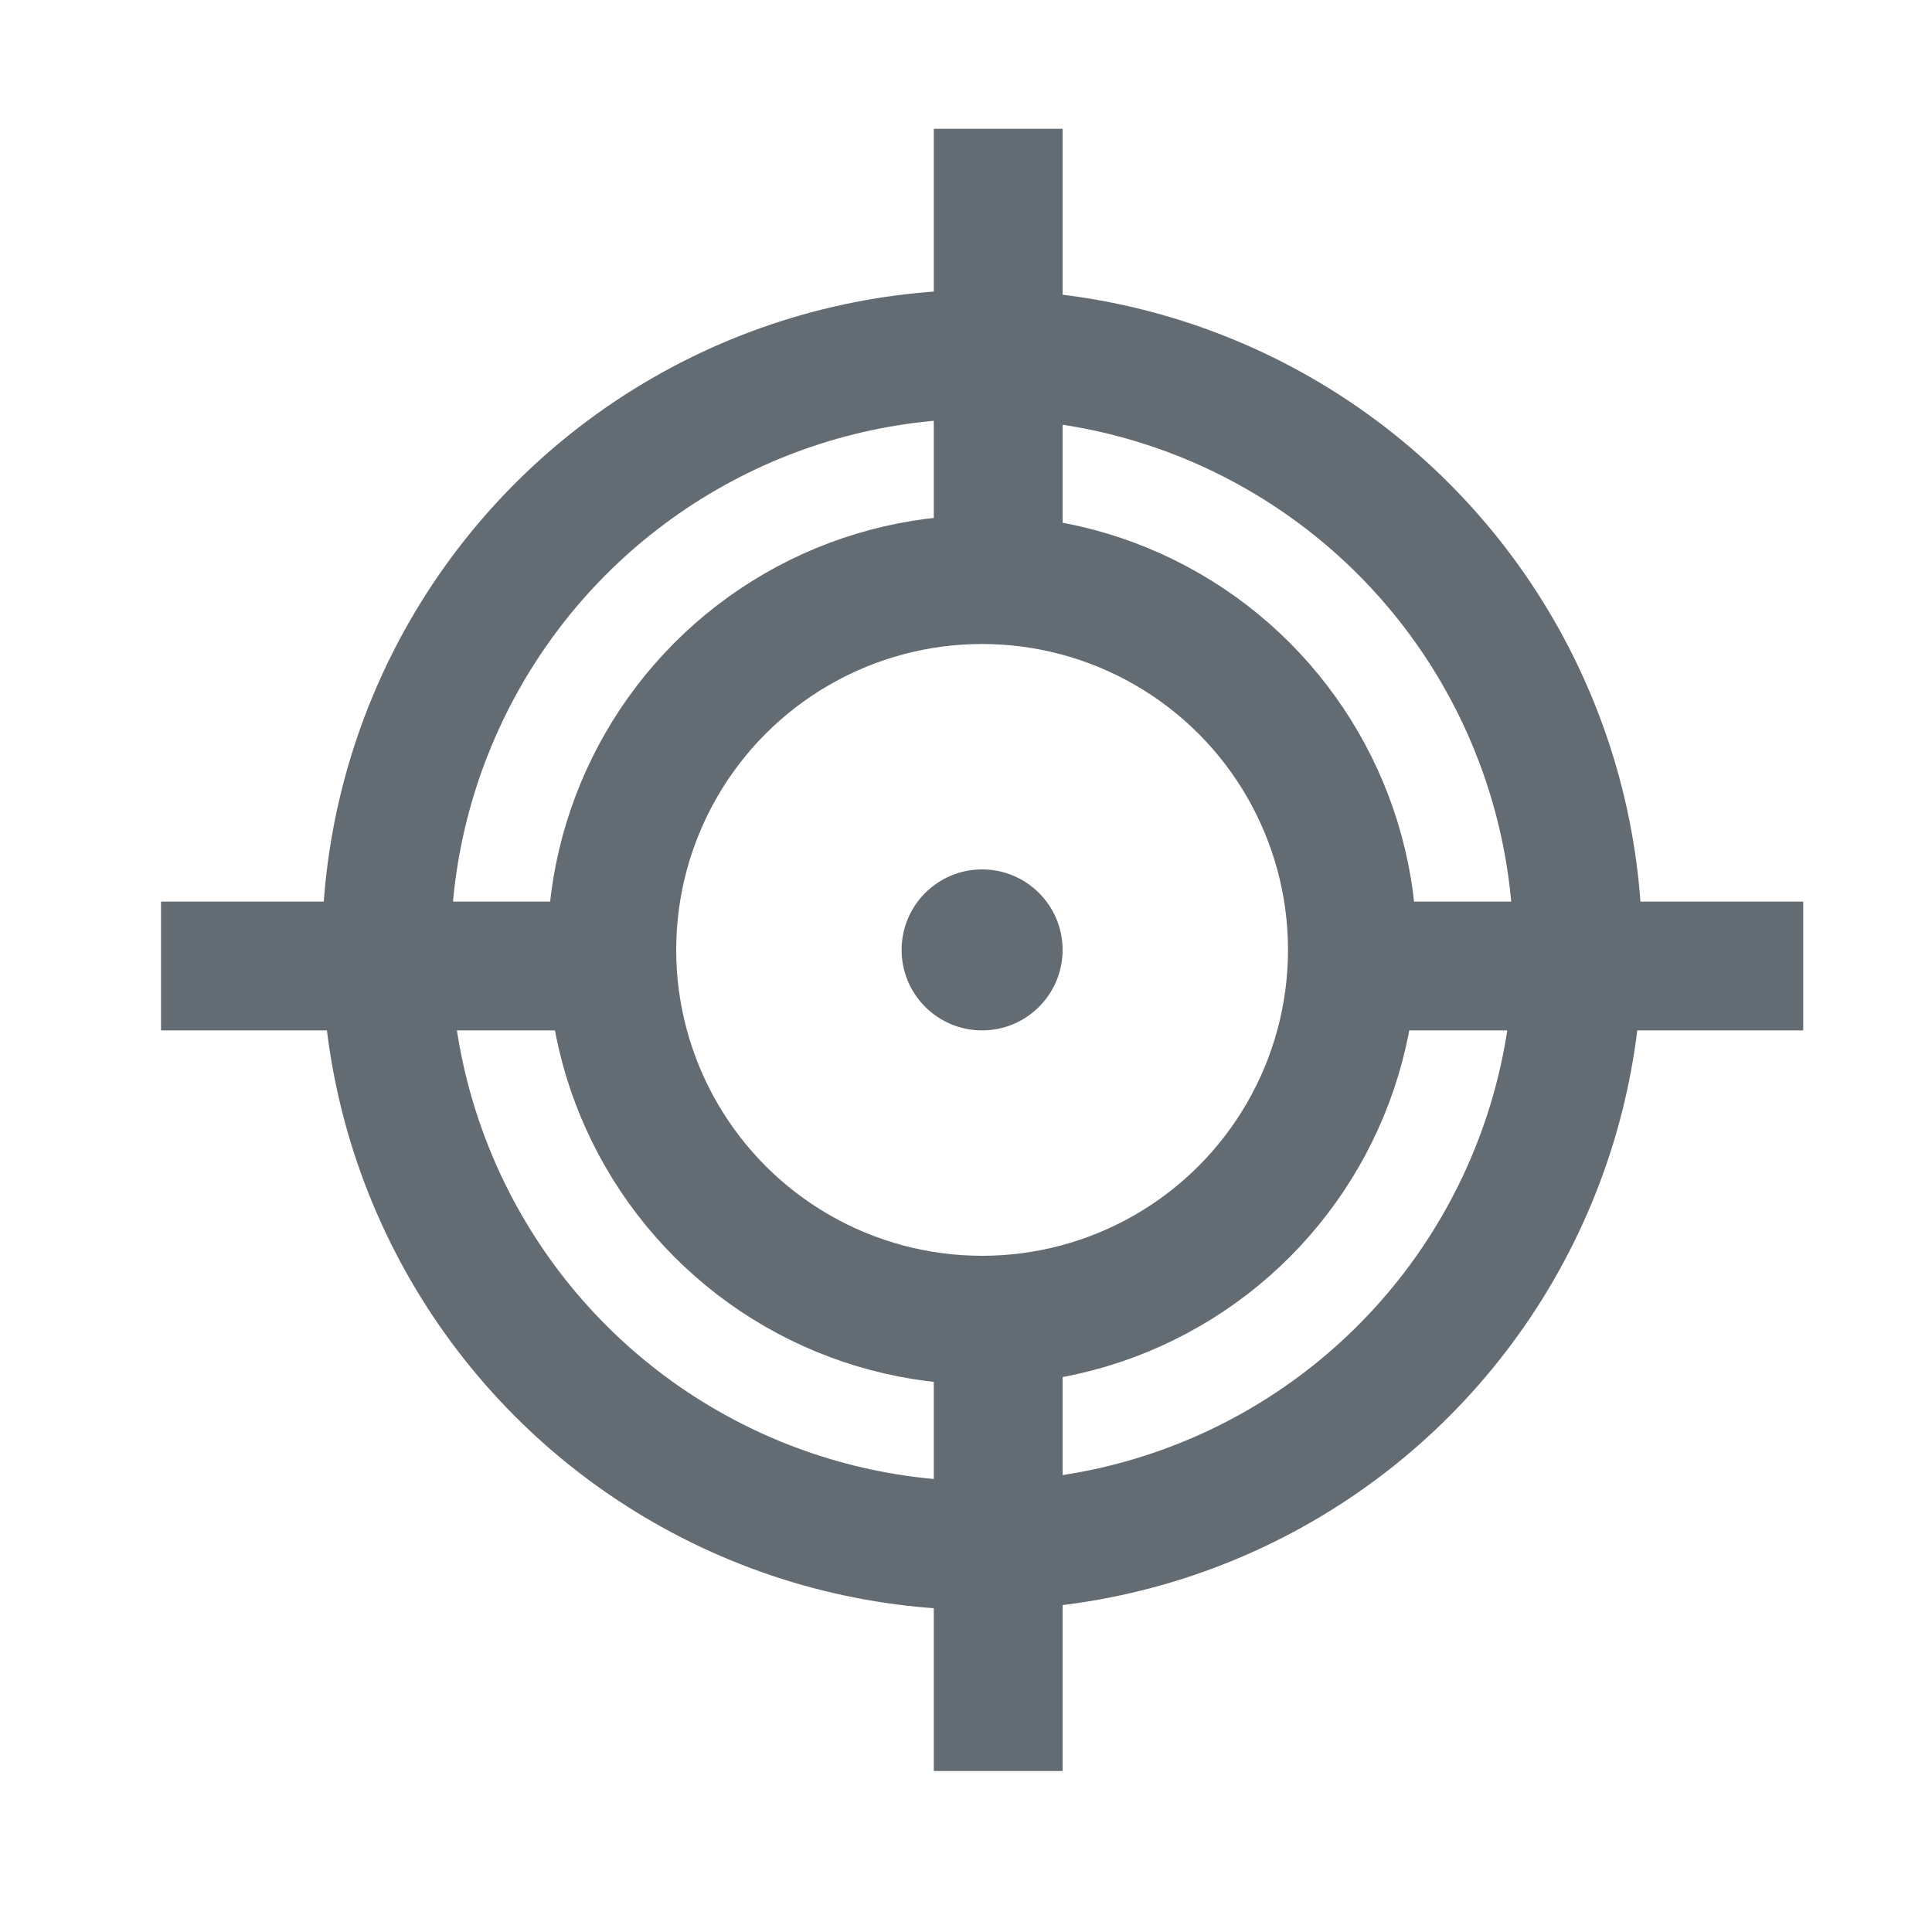
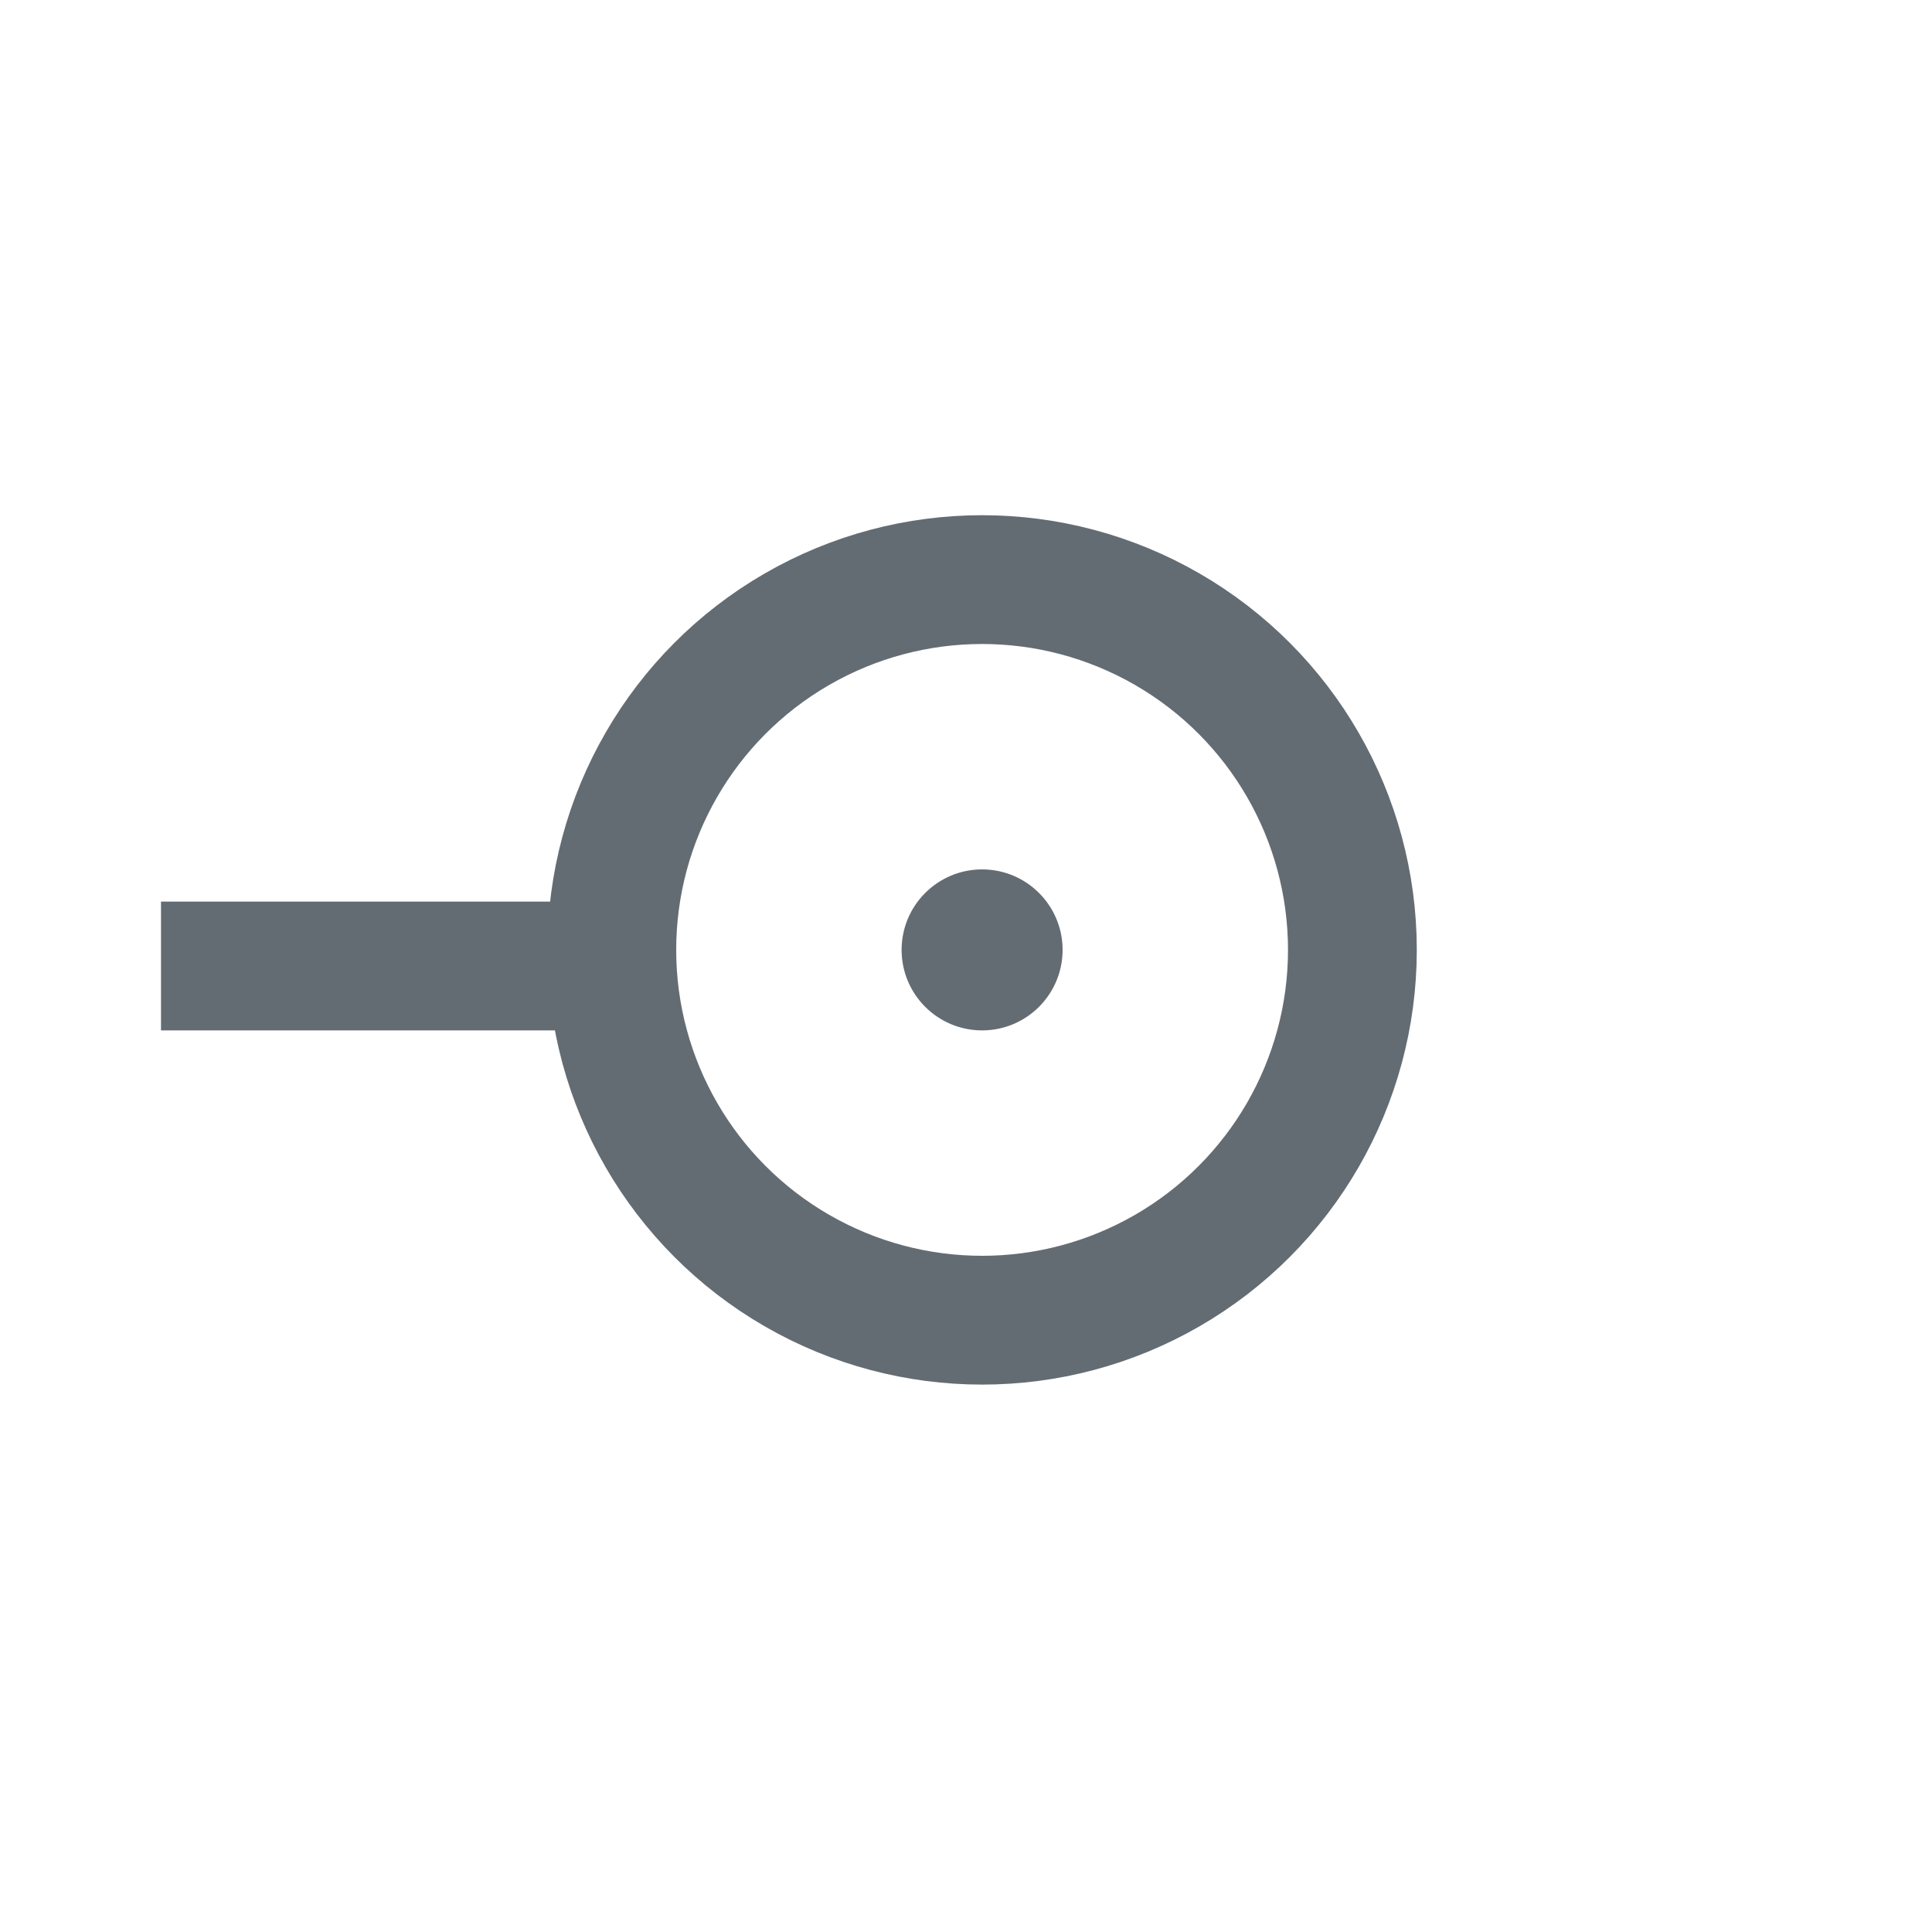
<svg xmlns="http://www.w3.org/2000/svg" width="60" height="60" viewBox="0 0 60 60" fill="none">
-   <circle cx="30.5" cy="29.5" r="18.5" stroke="#646C73" stroke-width="4" />
  <circle cx="30.5" cy="29.5" r="11.5" stroke="#646C73" stroke-width="4" />
  <circle cx="30.5" cy="29.5" r="2.5" fill="#646C73" />
-   <rect x="29" y="4" width="4" height="13" fill="#646C73" />
-   <rect x="56" y="28" width="4" height="13" transform="rotate(90 56 28)" fill="#646C73" />
  <rect x="18" y="28" width="4" height="13" transform="rotate(90 18 28)" fill="#646C73" />
-   <rect x="29" y="42" width="4" height="13" fill="#646C73" />
</svg>